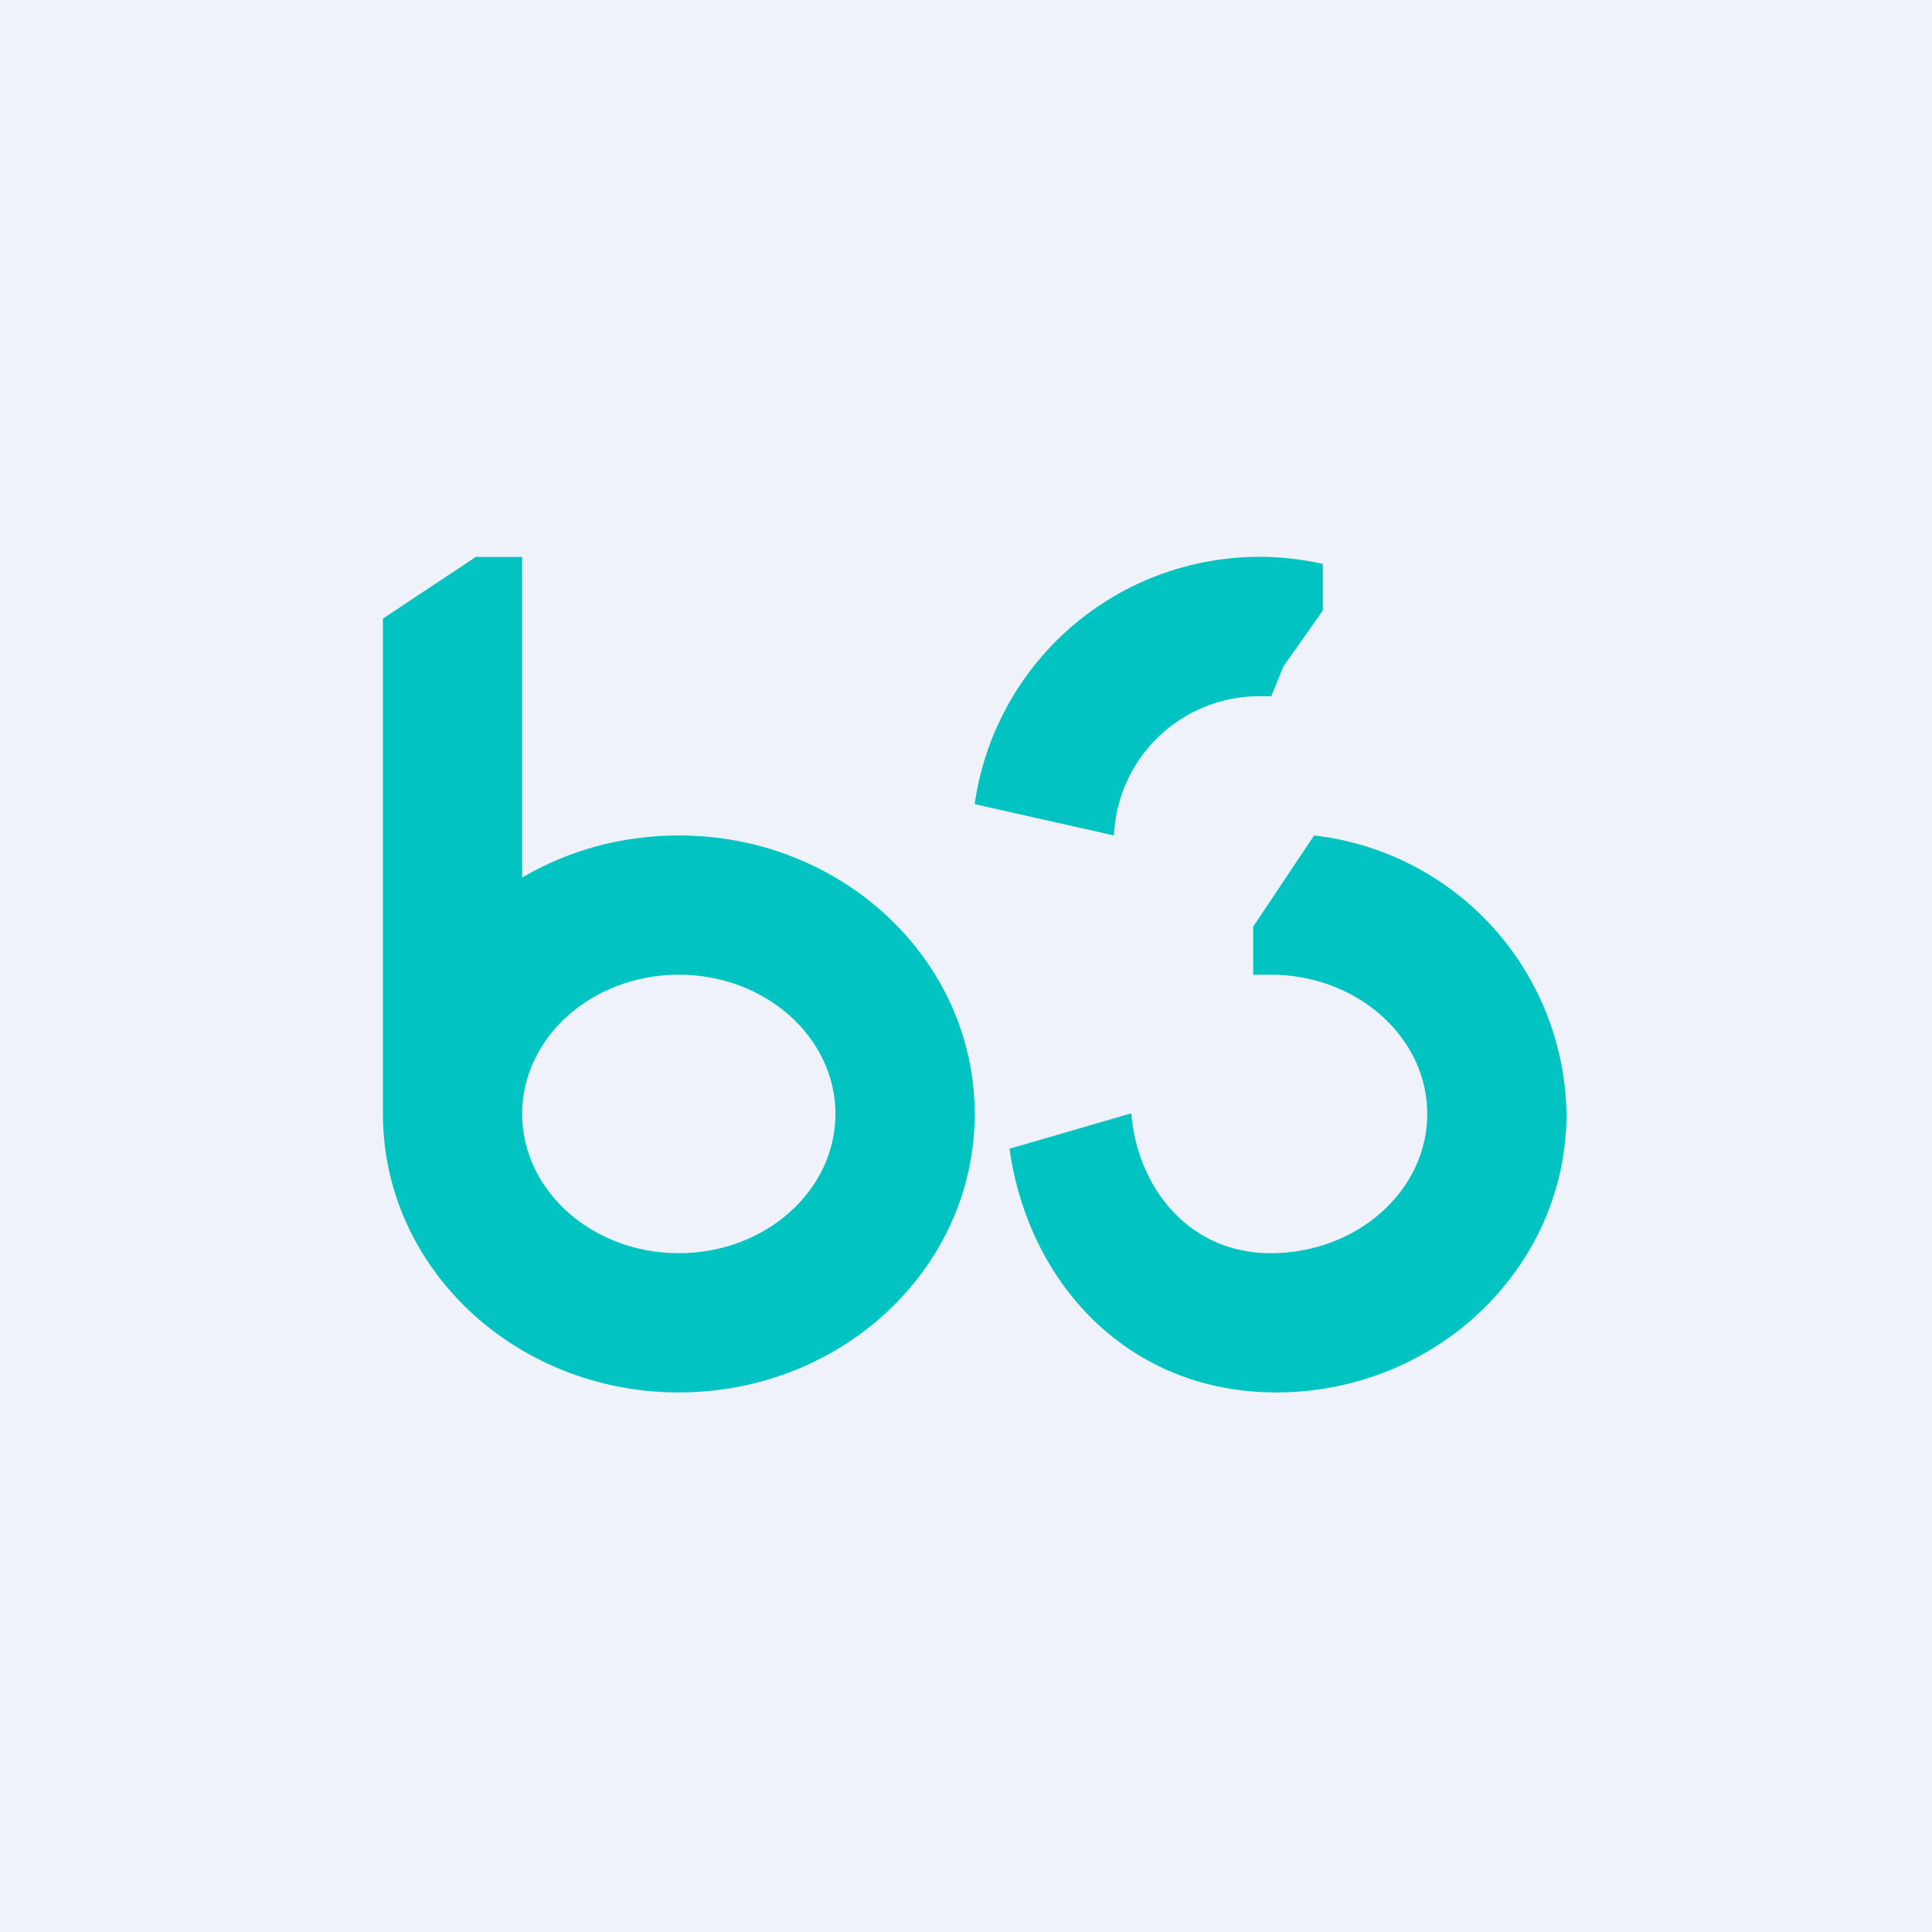
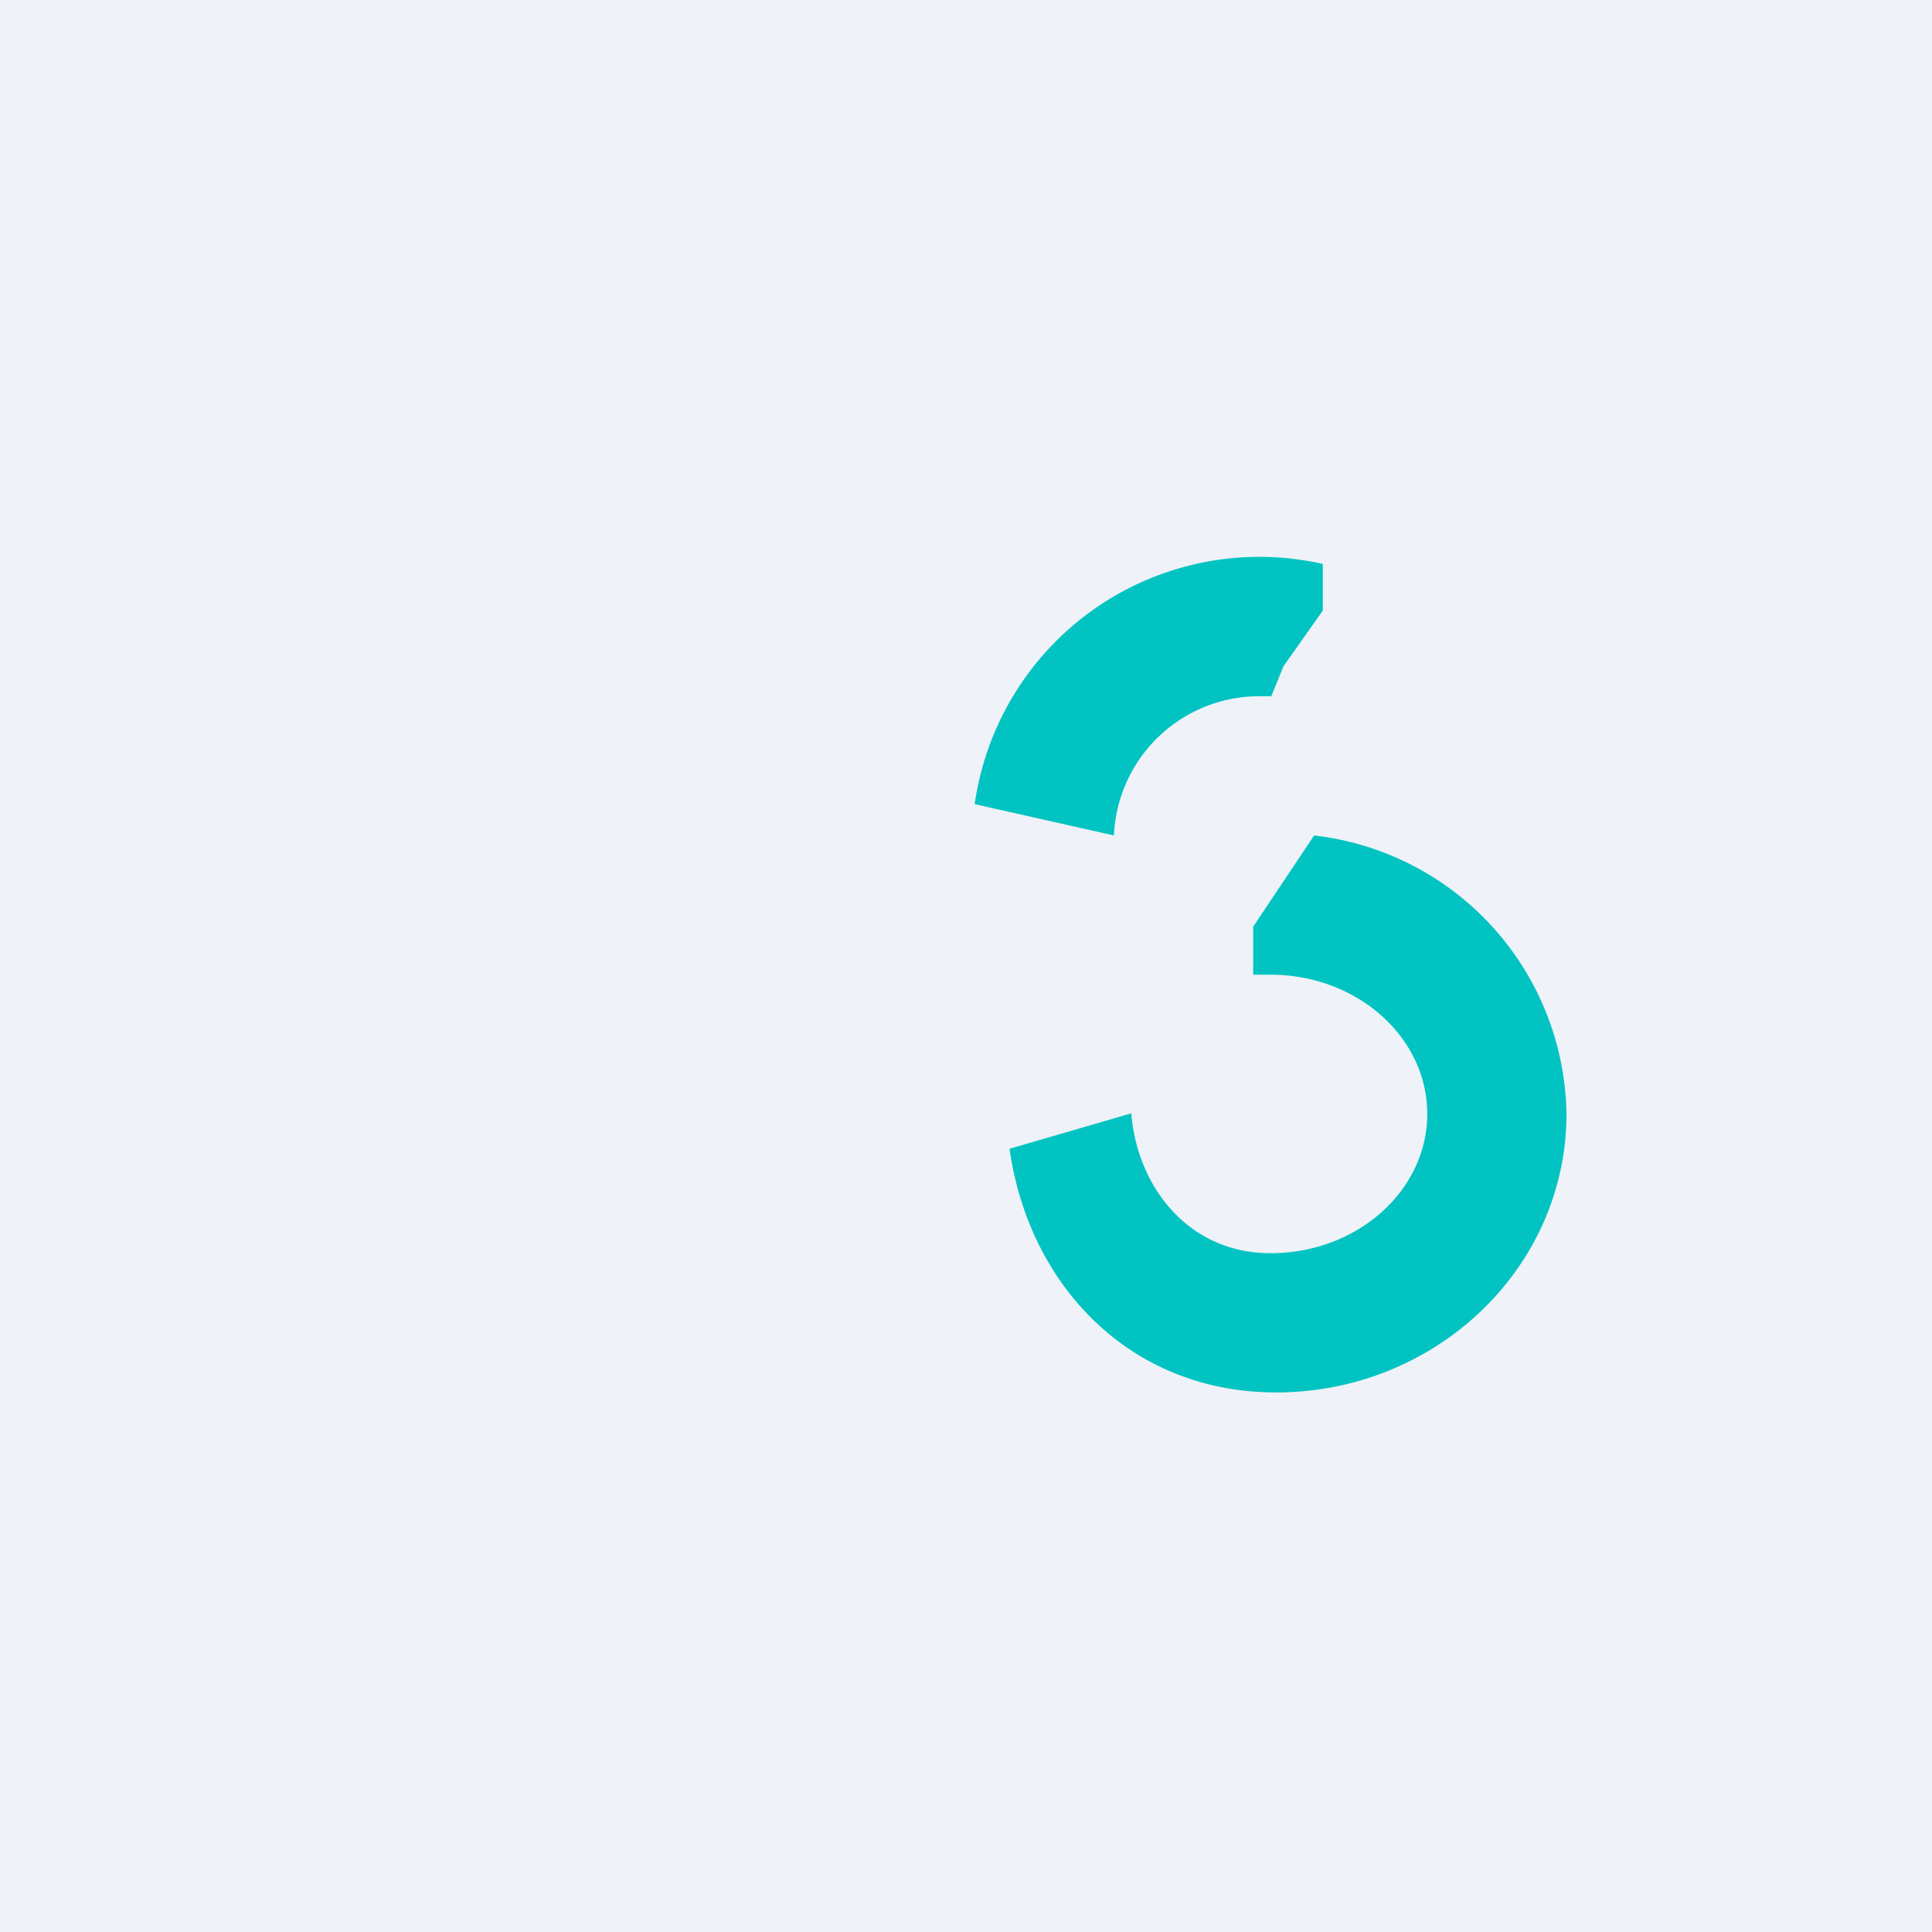
<svg xmlns="http://www.w3.org/2000/svg" viewBox="0 0 55.5 55.5">
  <path d="M 0,0 H 55.5 V 55.5 H 0 Z" fill="rgb(239, 242, 248)" />
  <path d="M 32.49,31.985 L 29,33 C 29.55,36.9 32.44,40 36.66,40 C 41.26,40 45,36.41 45,32 A 8.18,8.18 0 0,0 37.75,24 L 36,26.62 V 28 H 36.5 C 38.99,28 41,29.8 41,32 C 41,34.2 38.99,36 36.5,36 C 34.12,36 32.67,34.07 32.5,32 Z M 32,24 L 28,23.1 A 8.26,8.26 0 0,1 38,16.2 V 17.54 L 36.87,19.14 L 36.52,20 H 36.2 A 4.18,4.18 0 0,0 32,24 Z" fill="rgb(1, 196, 194)" />
-   <path d="M 13.69,15.985 L 11,17.77 V 32 C 11,36.42 14.8,40 19.5,40 S 28,36.42 28,32 S 24.2,24 19.5,24 C 17.85,24 16.3,24.44 15,25.21 V 16 H 13.7 Z M 15,32 C 15,34.2 17.01,36 19.5,36 S 24,34.2 24,32 S 21.99,28 19.5,28 C 17.02,28 15,29.79 15,32 Z" fill="rgb(1, 196, 194)" fill-rule="evenodd" />
</svg>